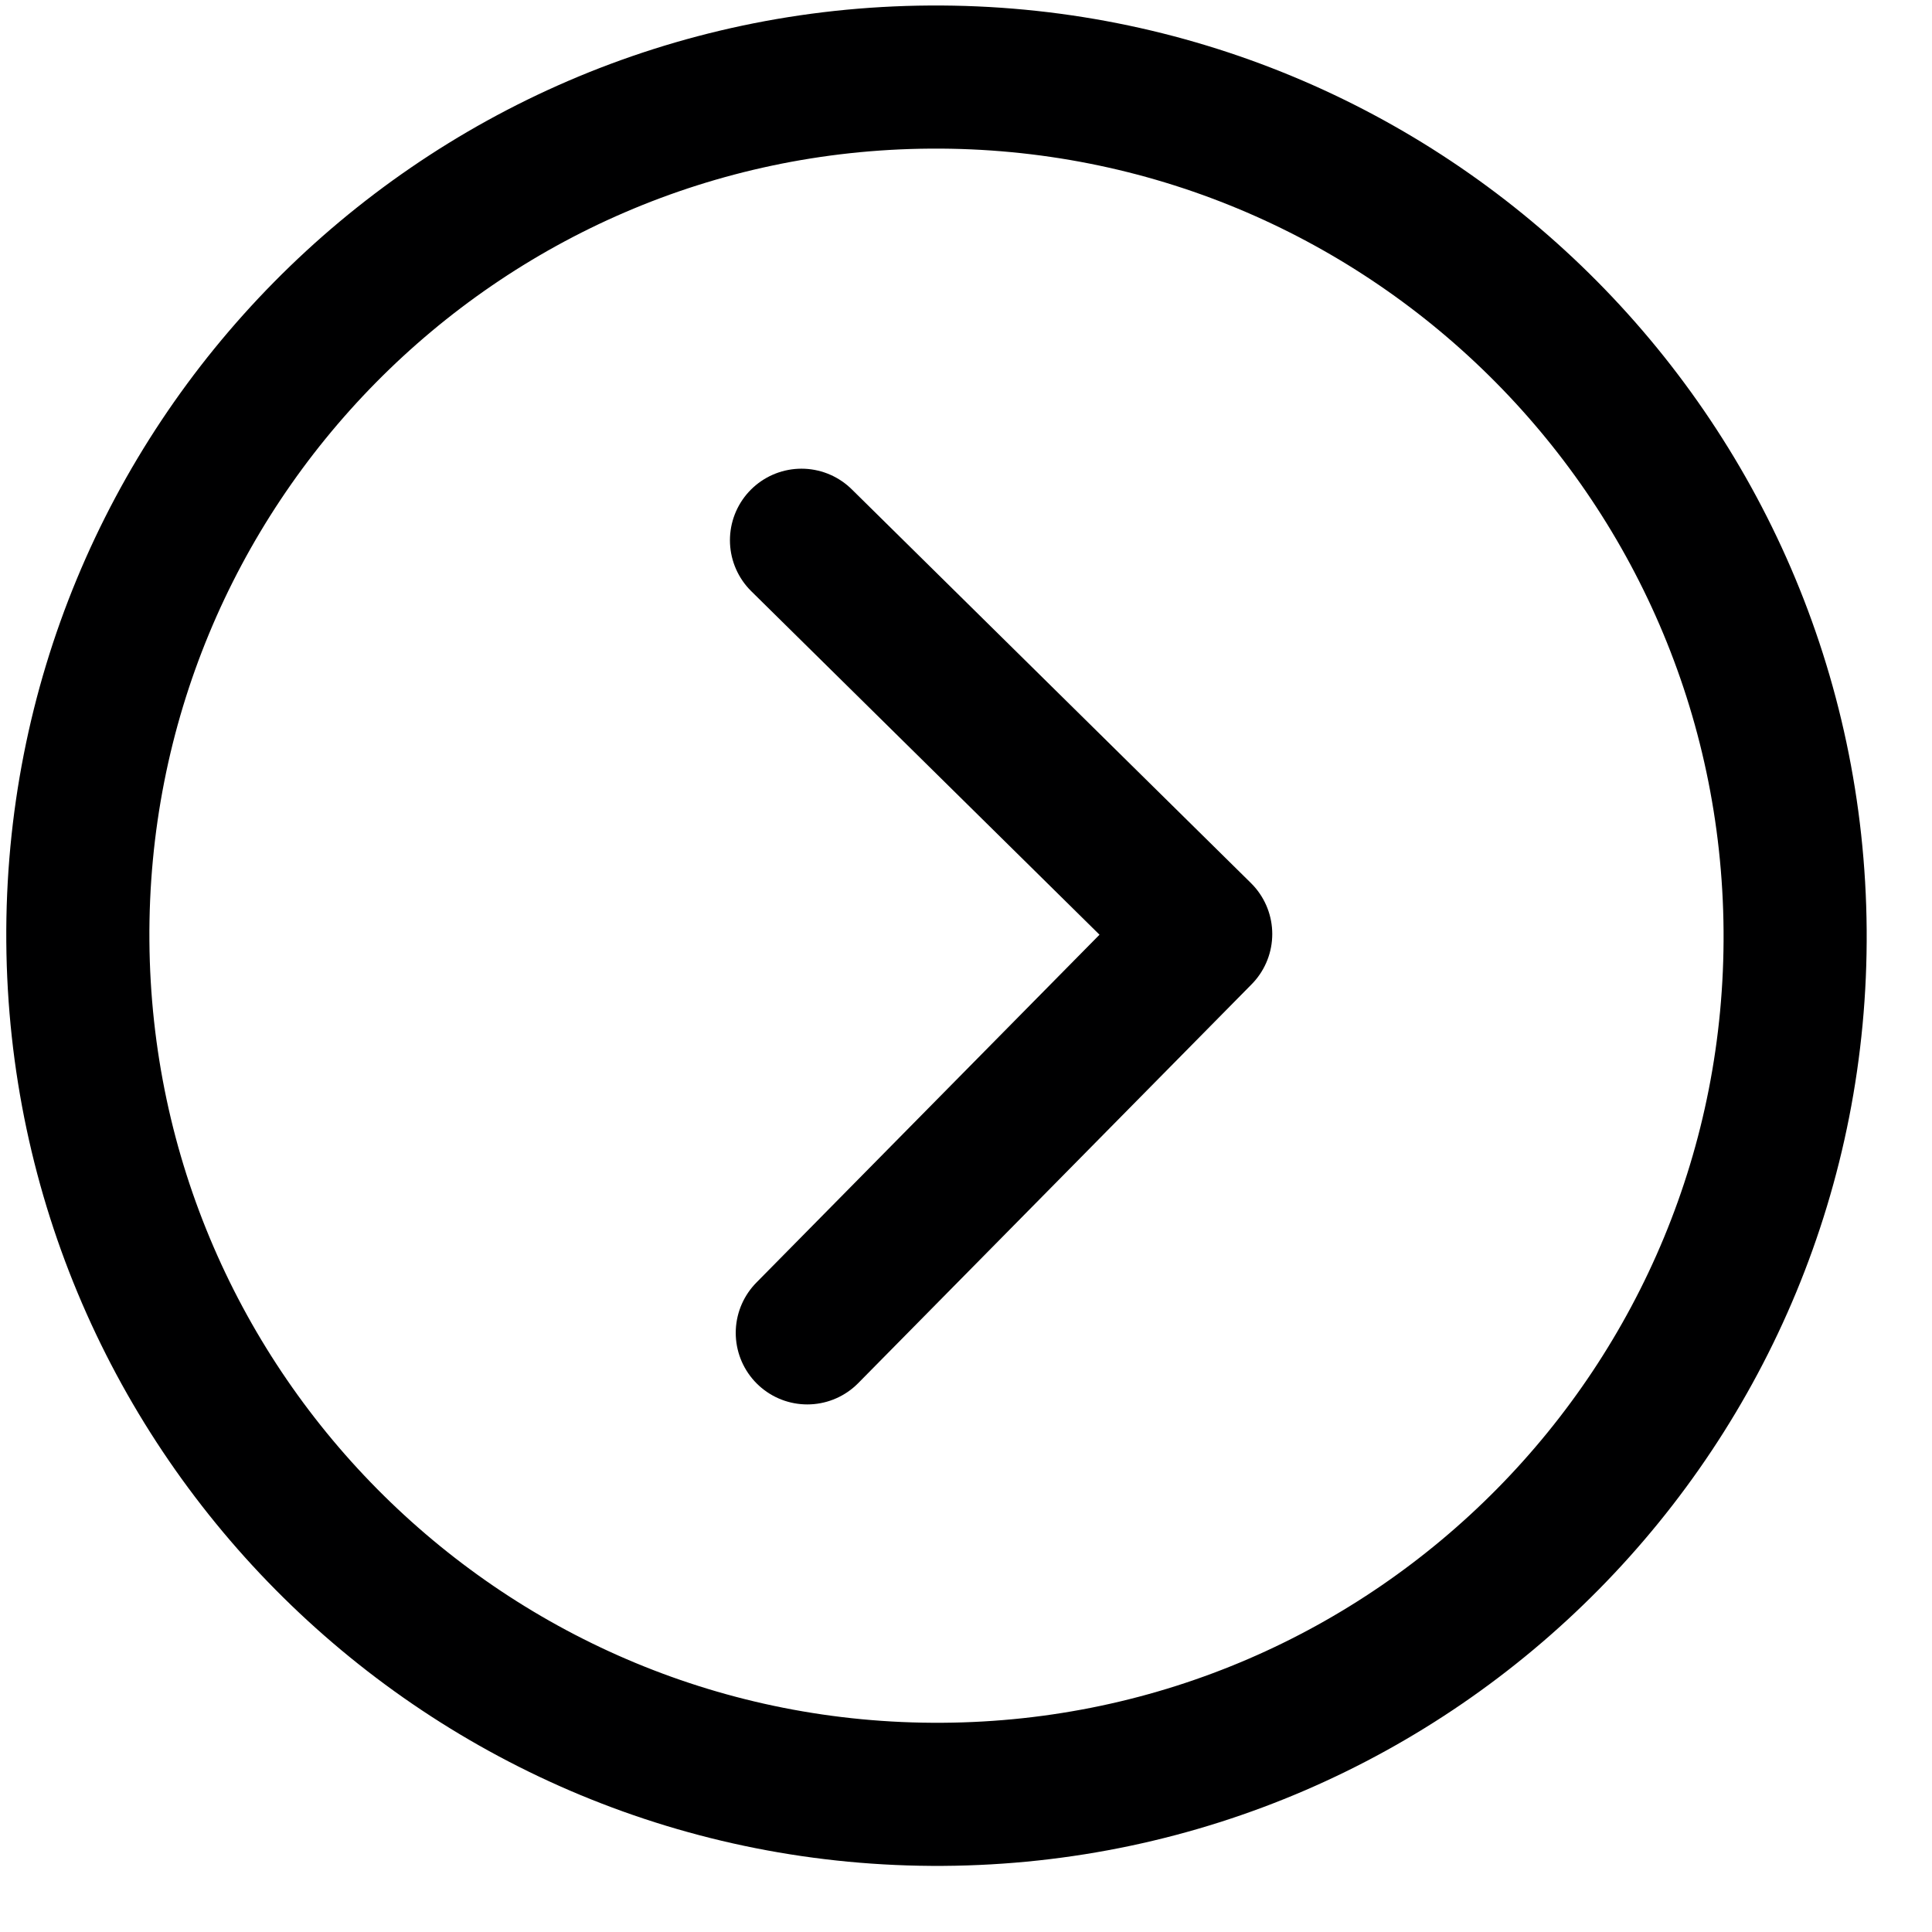
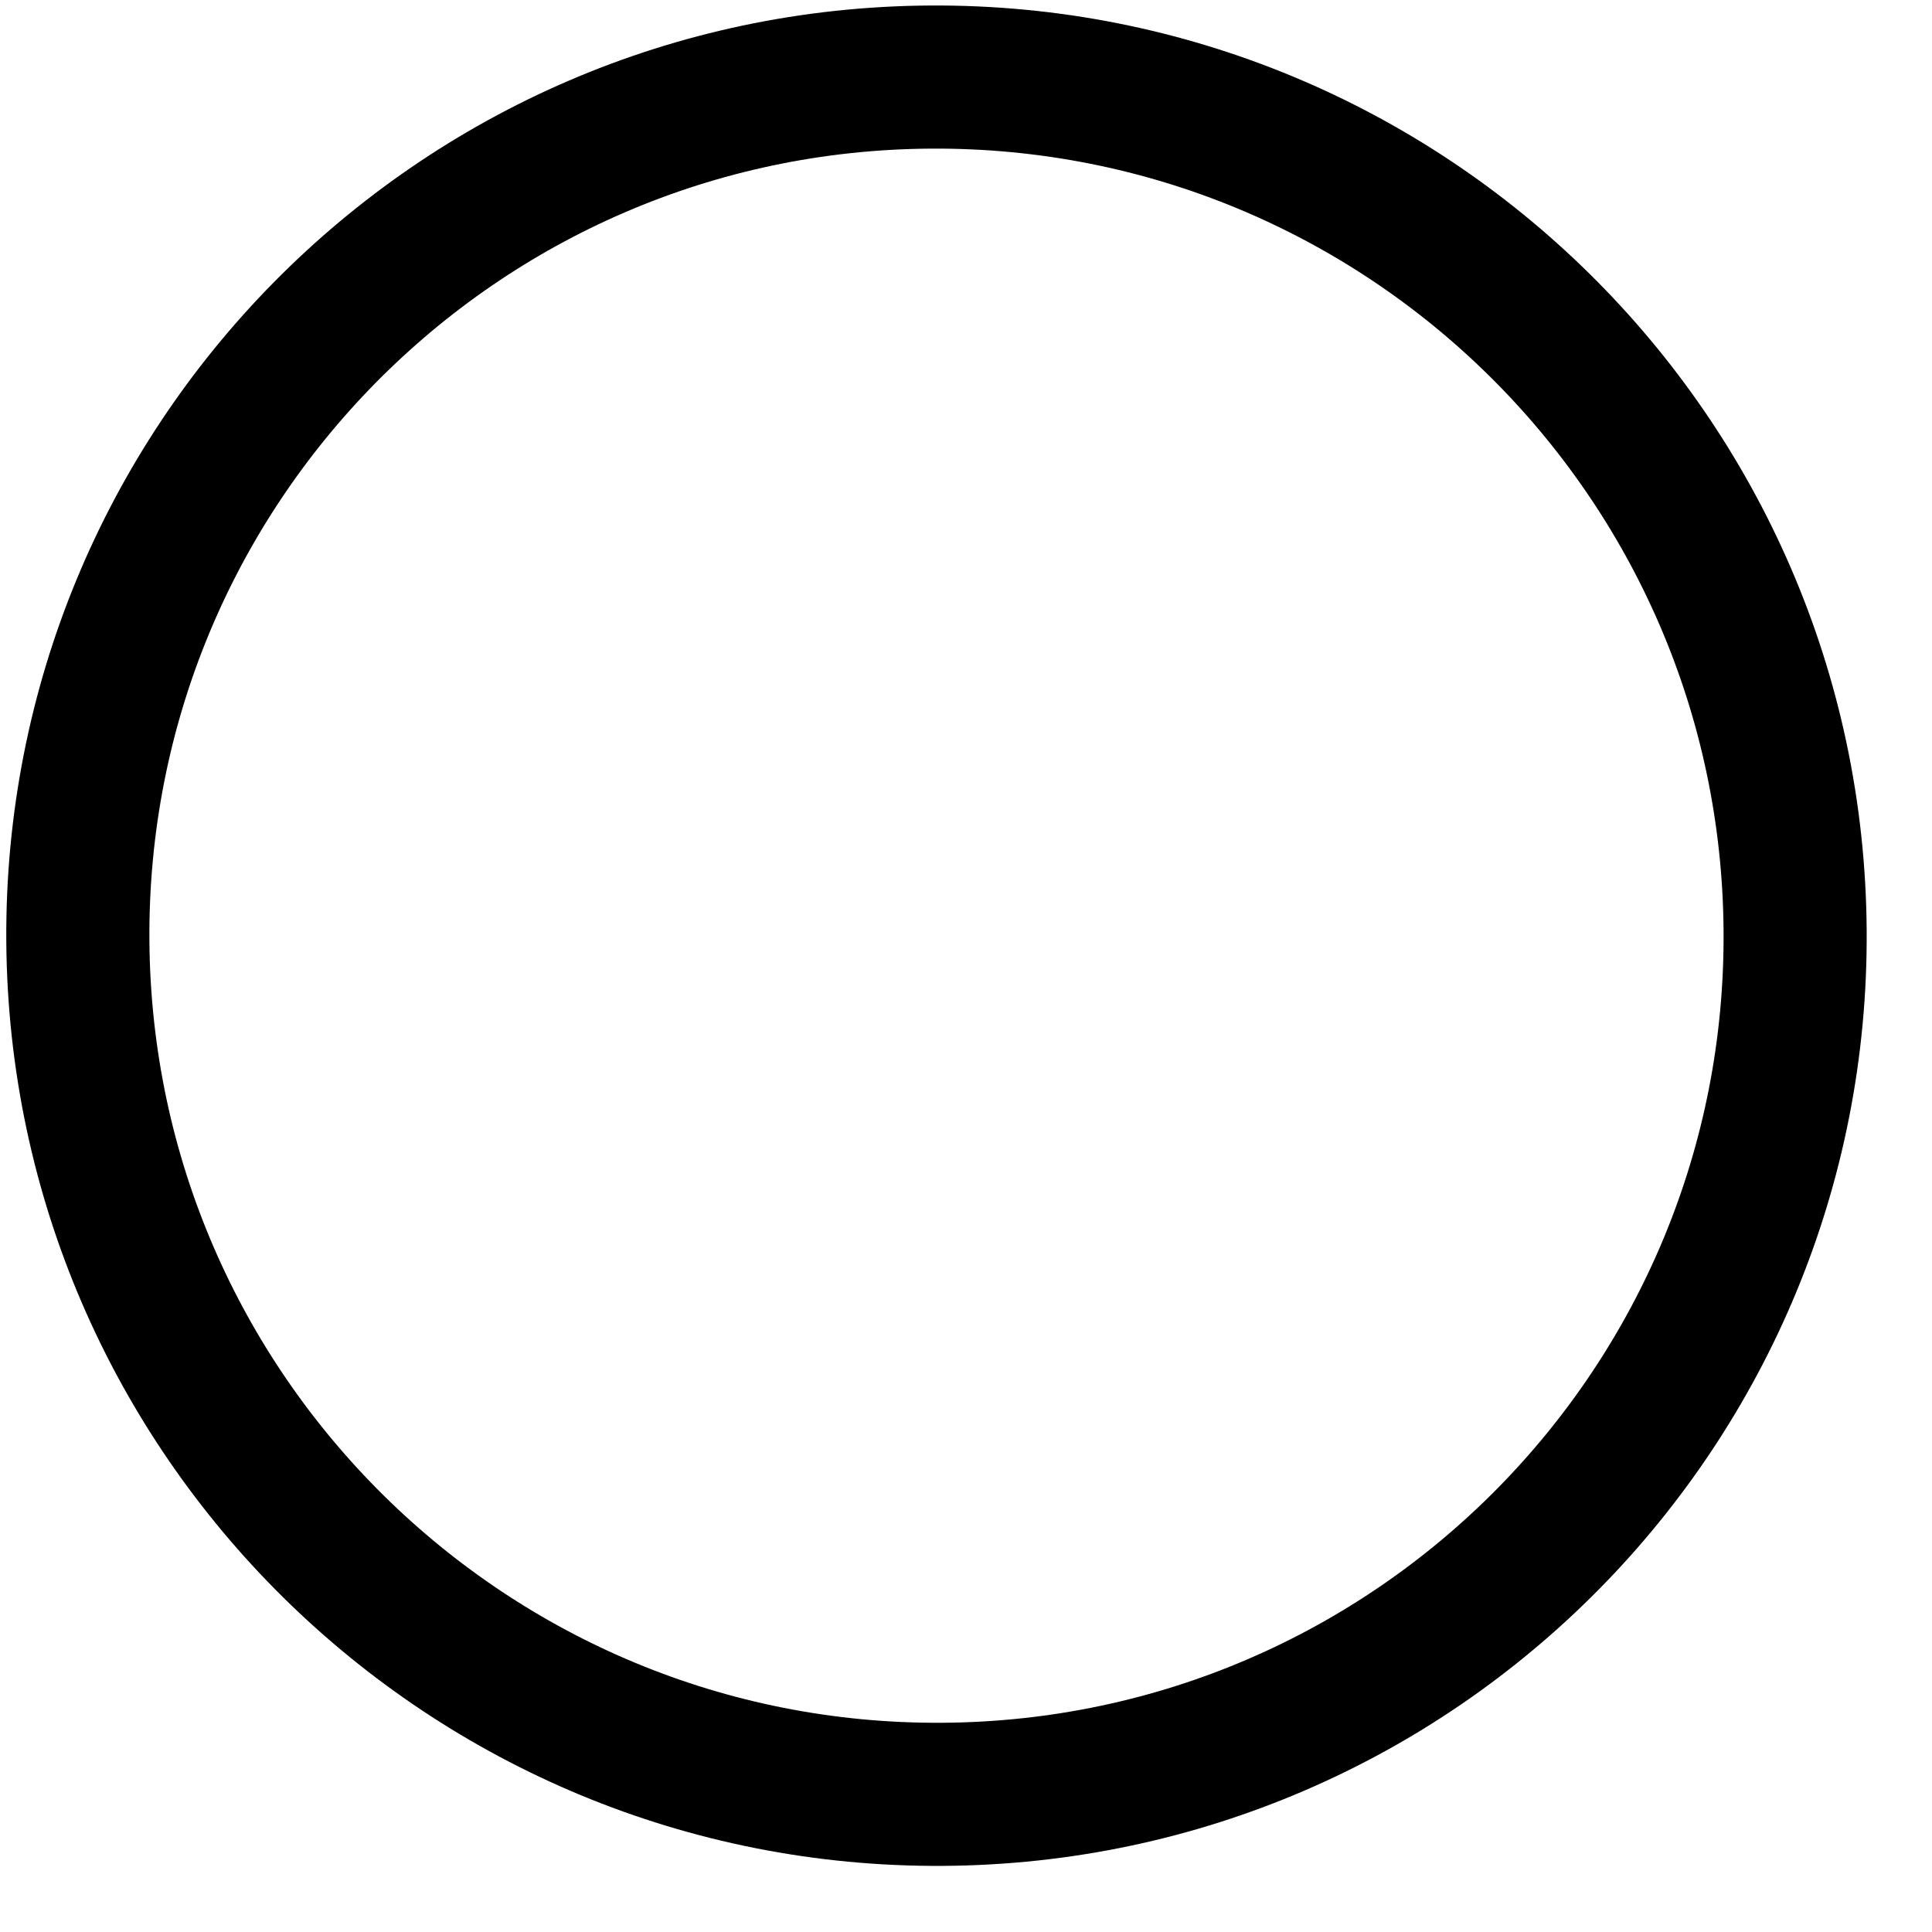
<svg xmlns="http://www.w3.org/2000/svg" width="27" height="27" viewBox="0 0 27 27" fill="none">
-   <path d="M11.201 7.55L16.78 13.053L11.282 18.627" stroke="#000001" stroke-width="2" stroke-linecap="round" stroke-linejoin="round" />
  <path d="M1.088 13.153C1.136 19.781 6.548 25.119 13.175 25.076C19.803 25.034 25.136 19.627 25.087 13C25.039 6.372 19.627 1.034 13 1.077C6.372 1.119 1.039 6.526 1.088 13.153Z" stroke="#000001" stroke-width="2" stroke-linecap="round" stroke-linejoin="round" />
</svg>